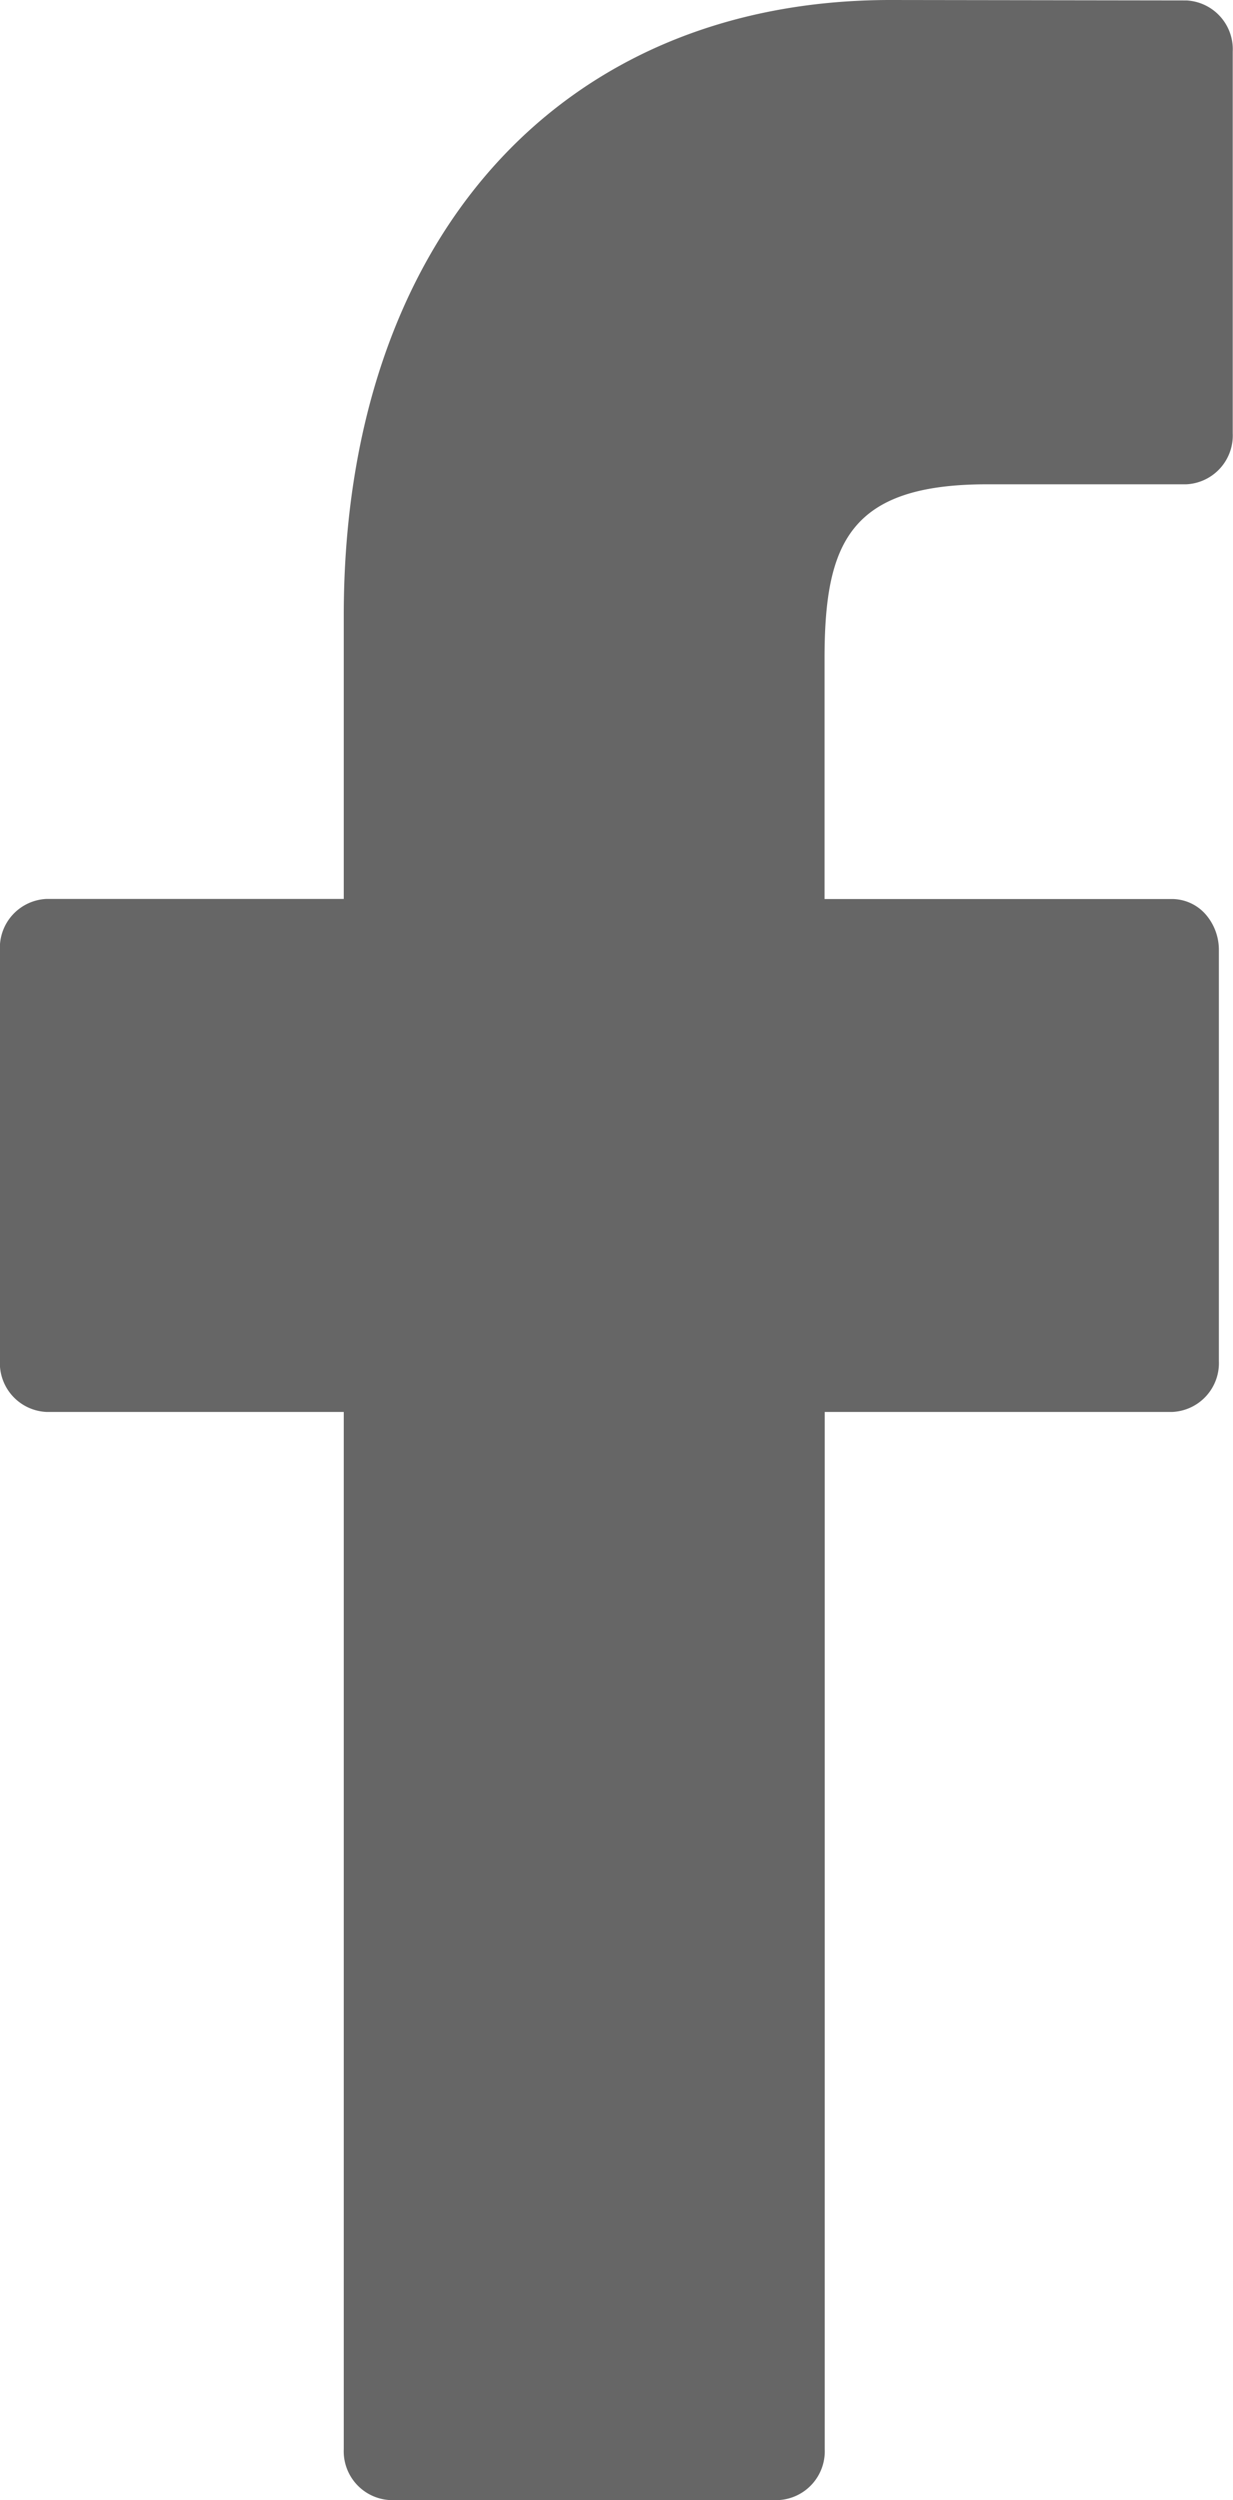
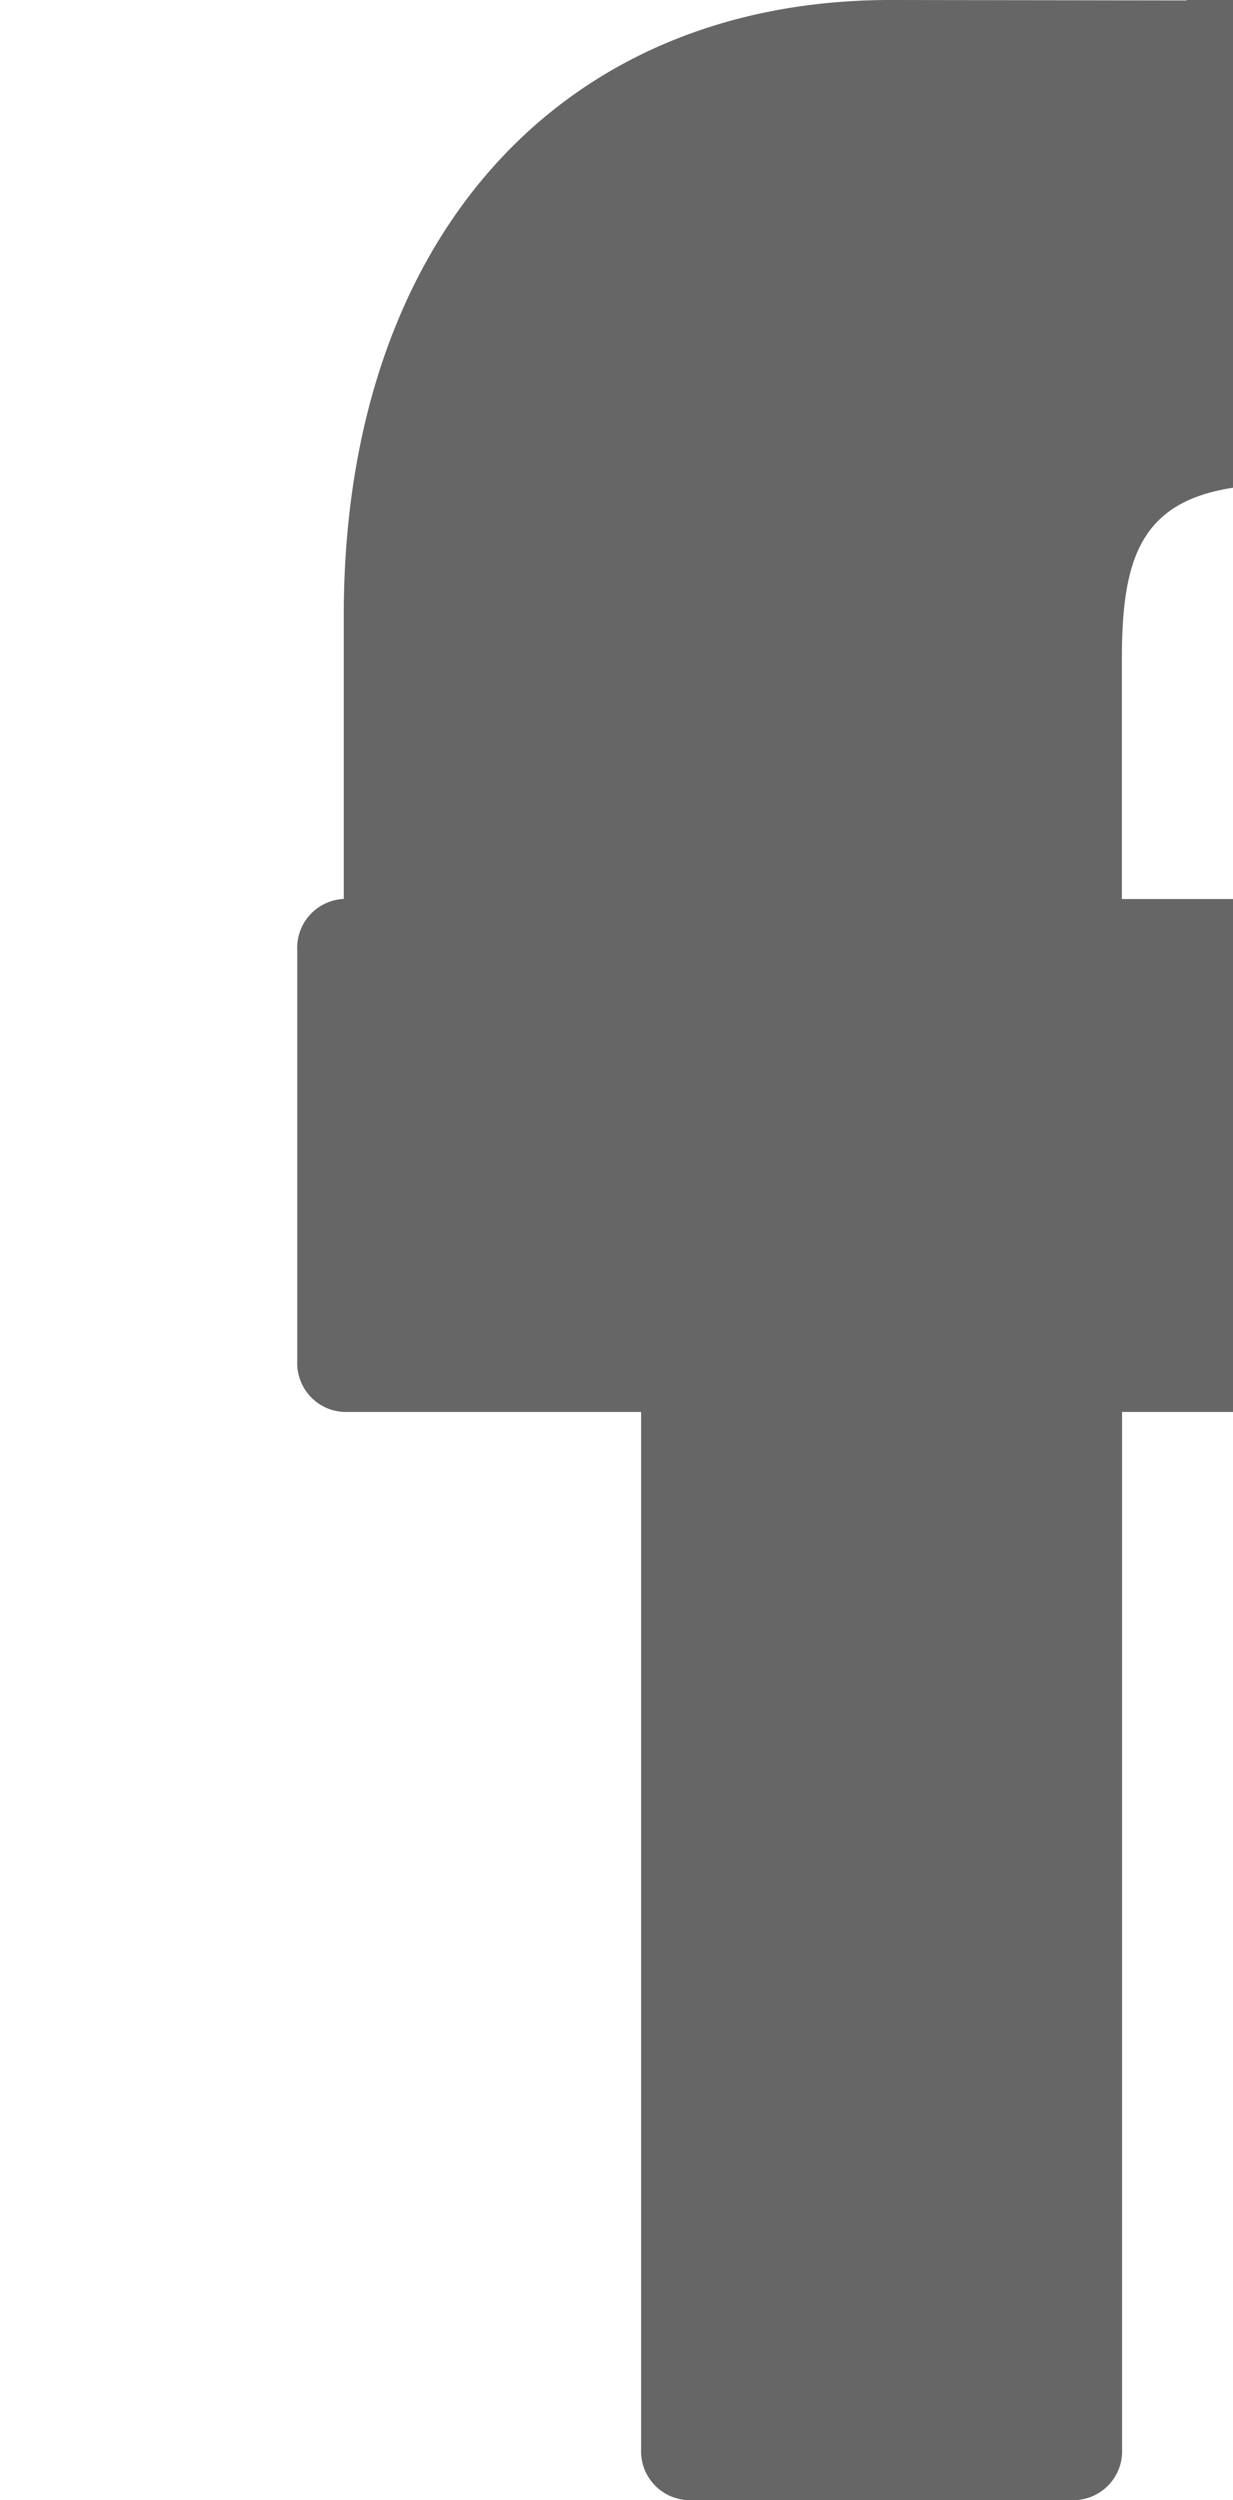
<svg xmlns="http://www.w3.org/2000/svg" viewBox="0 0 13.705 27.773">
  <defs>
    <style>
      .cls-1 {
        fill: #666;
      }
    </style>
  </defs>
-   <path id="Forma_1" data-name="Forma 1" class="cls-1" d="M1631.189,3378.005,1627.9,3378c-3.693,0-6.079,2.683-6.079,6.835v3.151h-3.305a.543.543,0,0,0-.517.567v4.566a.543.543,0,0,0,.517.566h3.305v11.522a.543.543,0,0,0,.517.566h4.312a.543.543,0,0,0,.517-.566v-11.522h3.864a.543.543,0,0,0,.517-.566l0-4.566a.6.6,0,0,0-.151-.4.5.5,0,0,0-.366-.166h-3.866v-2.671c0-1.284.279-1.936,1.806-1.936h2.215a.543.543,0,0,0,.516-.566v-4.24A.543.543,0,0,0,1631.189,3378.005Z" transform="translate(-1618 -3378)" />
+   <path id="Forma_1" data-name="Forma 1" class="cls-1" d="M1631.189,3378.005,1627.9,3378c-3.693,0-6.079,2.683-6.079,6.835v3.151a.543.543,0,0,0-.517.567v4.566a.543.543,0,0,0,.517.566h3.305v11.522a.543.543,0,0,0,.517.566h4.312a.543.543,0,0,0,.517-.566v-11.522h3.864a.543.543,0,0,0,.517-.566l0-4.566a.6.6,0,0,0-.151-.4.5.5,0,0,0-.366-.166h-3.866v-2.671c0-1.284.279-1.936,1.806-1.936h2.215a.543.543,0,0,0,.516-.566v-4.24A.543.543,0,0,0,1631.189,3378.005Z" transform="translate(-1618 -3378)" />
</svg>